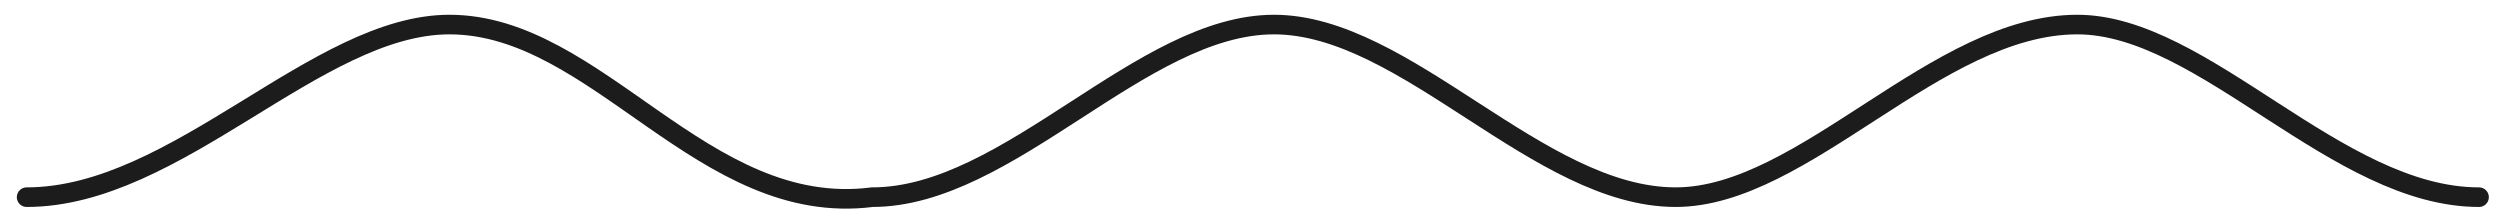
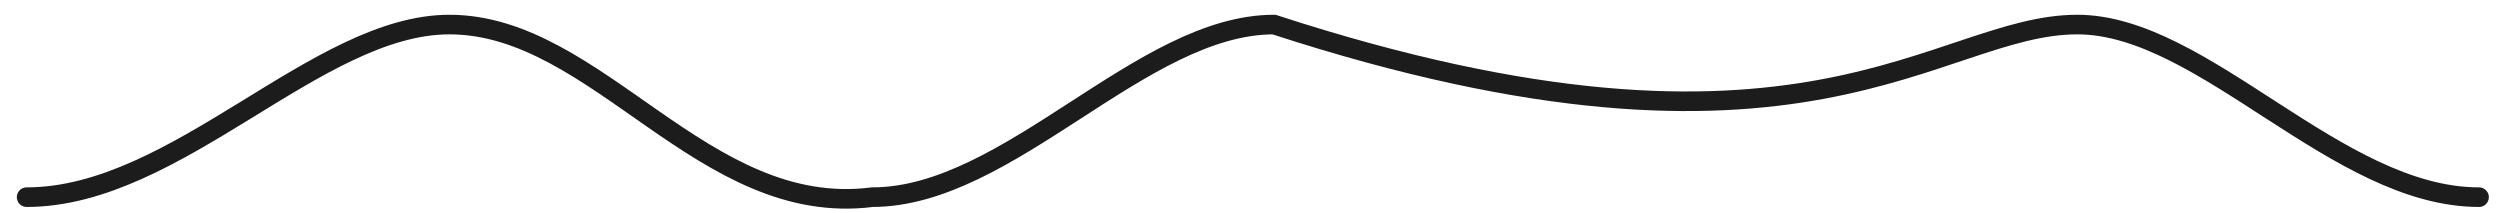
<svg xmlns="http://www.w3.org/2000/svg" width="141" height="12" viewBox="0 0 141 12" fill="none">
-   <path d="M1.501 11.12C9.973 11.12 17.861 1.385 25.349 1.385C33.713 1.385 39.657 12.337 49.196 11.12C56.911 11.12 64.374 1.385 71.852 1.385C79.302 1.385 86.767 11.12 94.507 11.12C101.746 11.12 109.226 1.385 117.162 1.385C124.294 1.385 131.794 11.12 139.818 11.12" stroke="#1C1C1C" stroke-width="1.105" stroke-linecap="round" />
+   <path d="M1.501 11.12C9.973 11.12 17.861 1.385 25.349 1.385C33.713 1.385 39.657 12.337 49.196 11.12C56.911 11.12 64.374 1.385 71.852 1.385C101.746 11.12 109.226 1.385 117.162 1.385C124.294 1.385 131.794 11.12 139.818 11.12" stroke="#1C1C1C" stroke-width="1.105" stroke-linecap="round" />
</svg>